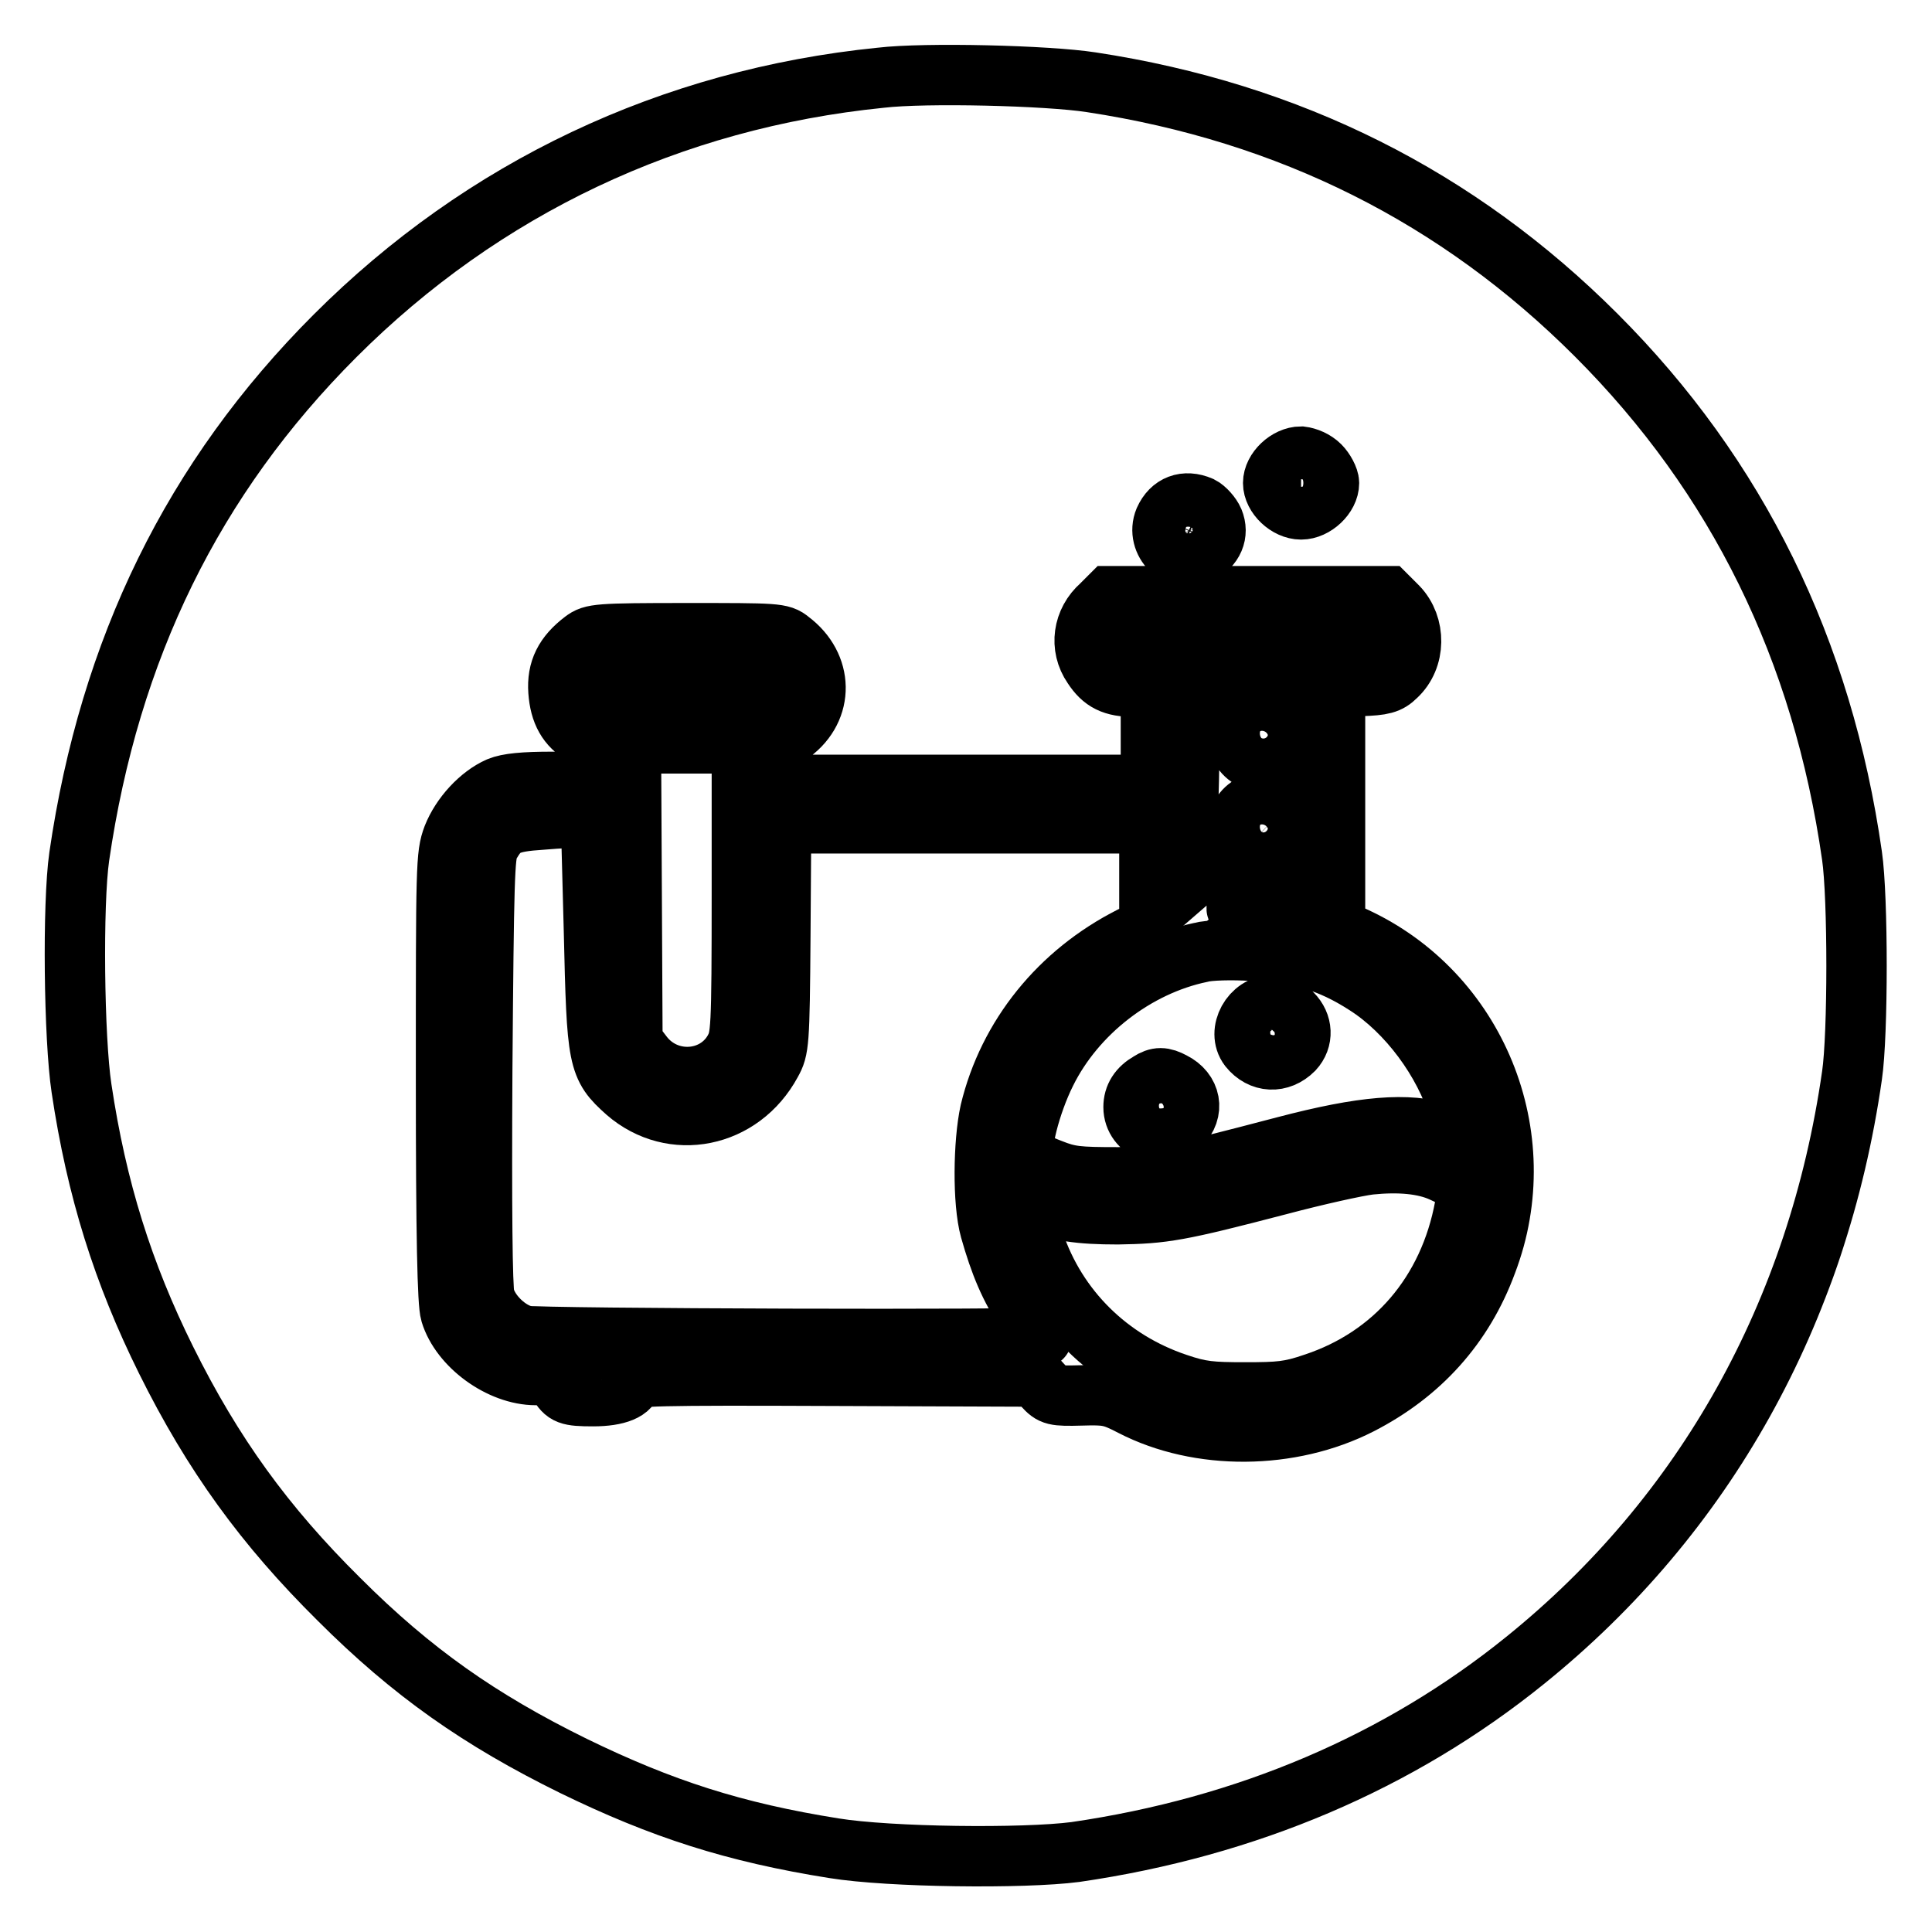
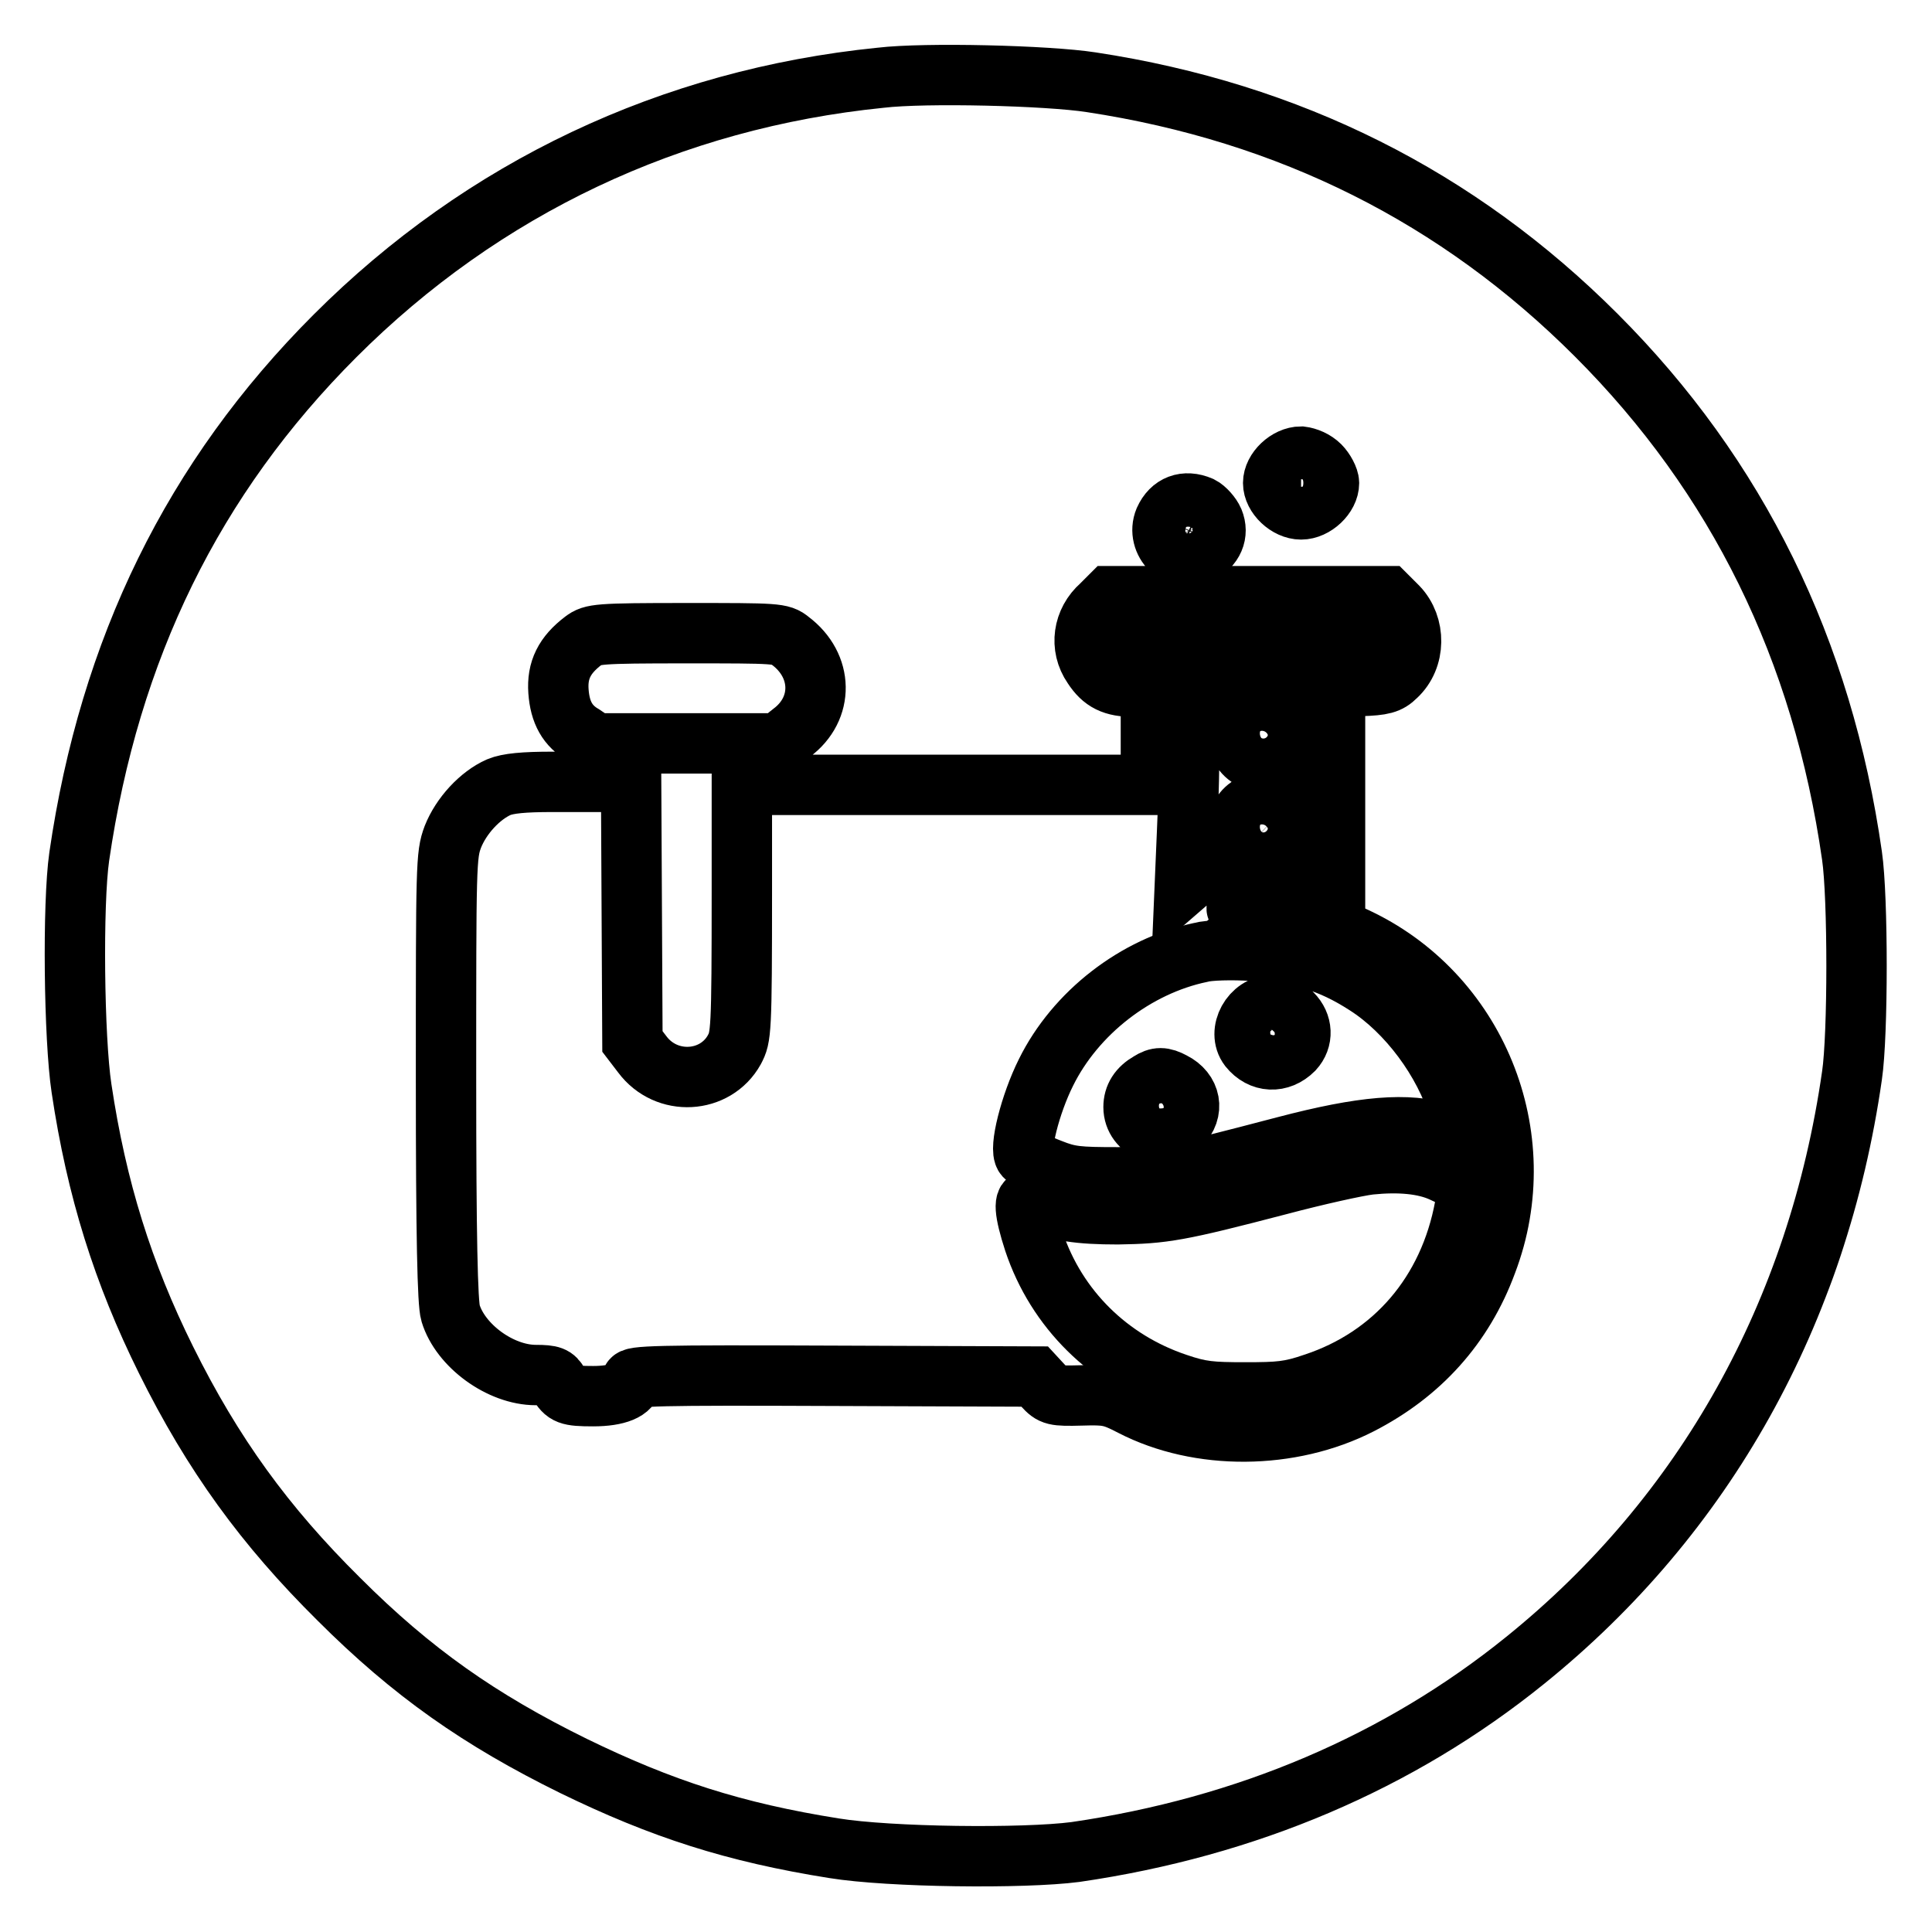
<svg xmlns="http://www.w3.org/2000/svg" version="1.1" x="0px" y="0px" viewBox="0 0 256 256" enable-background="new 0 0 256 256" xml:space="preserve">
  <g>
    <g>
      <g>
        <path stroke-width="8" fill-opacity="0" stroke="#000000" d="M116.7,10.3C88.9,13.1,64,24.9,44.4,44.5c-18.8,18.8-29.9,41.5-33.9,69c-0.9,6.3-0.7,24.1,0.3,30.7c2,13.4,5.5,24.5,11.2,36c6.2,12.5,13.1,22,22.9,31.7c9.7,9.7,18.7,16,31.1,22.1c11.7,5.7,21.3,8.8,34.5,10.9c7.4,1.2,25.1,1.4,32,0.5c22.7-3.3,42.9-11.9,59.6-25.4c23.8-19.2,38.8-46.1,43.3-77.5c0.8-5.4,0.8-23.6,0-29.1c-3.9-27.3-15.2-50.3-33.9-69c-18.3-18.3-40.6-29.5-66.9-33.5C138.8,10,122.6,9.6,116.7,10.3z M174.9,61.7c0.6,0.6,1.2,1.7,1.2,2.3c0,1.7-1.9,3.5-3.7,3.5s-3.7-1.8-3.7-3.5s1.9-3.5,3.7-3.5C173.2,60.6,174.2,61,174.9,61.7z M159.1,67.1c0.6,0.3,1.4,1.2,1.7,1.9c0.7,1.7,0,3.4-1.9,4.4c-2.7,1.5-5.8-1.6-4.6-4.5C155.2,66.9,157,66.2,159.1,67.1z M185.2,80.4c2.4,2.5,2.4,6.8-0.2,9.2c-1,1-1.8,1.2-4.7,1.3l-3.4,0.2V107v15.9l2.5,1.2c16.2,7.4,24,26.4,17.6,43.2c-3.1,8.4-8.8,14.7-16.8,18.8c-9.2,4.7-21.3,4.8-30.2,0.2c-2.7-1.4-3.3-1.5-6.7-1.4c-3.6,0.1-3.9,0-5-1.2l-1.2-1.3l-26.7-0.1c-23.5-0.1-26.7,0-26.7,0.6c0,1.3-1.9,2.1-5.1,2.1c-3.3,0-3.7-0.2-4.6-1.7c-0.5-0.9-0.9-1.1-3-1.1c-4.7,0-10-3.9-11.3-8.2c-0.4-1.3-0.6-10-0.6-31.2c0-28.2,0-29.5,0.9-31.9c1.1-2.8,3.6-5.5,6.1-6.6c1.2-0.5,3.3-0.7,7.1-0.7h5.3v-2.7c0-2.5-0.1-2.8-1.2-3.5c-2.1-1.2-3.1-3-3.3-5.8c-0.2-2.8,0.8-4.8,3.3-6.7c1.2-0.9,1.8-1,13.7-1c11.9,0,12.5,0,13.7,1c4.4,3.3,4.5,9,0.2,12.2c-1.3,1-1.4,1.2-1.4,4v2.9H128h24.5v-6.5v-6.5h-2.2c-2.8,0-4.2-0.7-5.5-2.7c-1.8-2.6-1.3-6,1.1-8.1l1.2-1.2h18.4h18.3L185.2,80.4z" />
        <path stroke-width="8" fill-opacity="0" stroke="#000000" d="M148.8,84.8V86h16.7h16.6l-0.1-1.1l-0.1-1l-16.5-0.1l-16.5-0.1L148.8,84.8L148.8,84.8z" />
-         <path stroke-width="8" fill-opacity="0" stroke="#000000" d="M79.2,89.9c-1,1.5-0.5,2.8,1.3,3.4c1.9,0.7,19.8,0.7,21.3,0c1.4-0.6,1.8-2.2,0.9-3.5c-0.6-1.1-0.7-1.1-11.7-1.1H80L79.2,89.9z" />
        <path stroke-width="8" fill-opacity="0" stroke="#000000" d="M157.6,97c0,3.3-0.1,9.1-0.3,13.1l-0.3,7.1l1.5-1.3c1.9-1.6,3-1.6,4.7,0.1c1.4,1.4,1.6,2.4,0.9,3.8c-0.5,0.8-0.3,0.9,1.5,0.9c1.1,0,3,0.2,4.1,0.4l2.1,0.3l0.3-10.6c0.2-5.9,0.3-12.7,0.3-15.2v-4.5h-7.4h-7.4L157.6,97L157.6,97z M169.9,94.9c1.4,1.3,1.4,3.3-0.1,4.8c-2.3,2.3-5.8,0.9-5.8-2.3C164,94.2,167.6,92.7,169.9,94.9z M169.9,107.3c1.4,1.3,1.4,3.3-0.1,4.8c-2.3,2.3-5.8,0.9-5.8-2.3C164,106.6,167.6,105.2,169.9,107.3z" />
        <path stroke-width="8" fill-opacity="0" stroke="#000000" d="M83.7,118.2l0.1,19.8l1.3,1.7c3.2,4.3,9.7,3.9,12.2-0.6c0.9-1.7,1-2.2,1-21.2V98.5H91h-7.4L83.7,118.2z" />
-         <path stroke-width="8" fill-opacity="0" stroke="#000000" d="M71.8,108.6c-4.6,0.3-5.5,0.8-7,3.5c-0.6,1.2-0.7,4.4-0.9,29.7c-0.1,18.2,0,28.9,0.3,30c0.6,2.3,3.1,4.7,5.4,5.2c1.7,0.4,68.5,0.6,68.5,0.2c0,0-0.9-1.6-2.1-3.3c-2.2-3.3-3.5-6.4-4.8-11c-1-3.6-0.9-11.5,0-15.6c2.4-10,9.2-18.4,18.7-23.2l2.4-1.2V116v-6.9H128h-24.5l-0.1,14.9c-0.1,14.4-0.2,15-1.2,16.8c-4,7.4-13.1,9.2-19.2,3.9c-3.8-3.4-3.9-4.1-4.3-21.4l-0.4-15.1l-1.2,0.1C76.6,108.3,74.1,108.4,71.8,108.6z" />
        <path stroke-width="8" fill-opacity="0" stroke="#000000" d="M157.1,120.3c0,0.8,0.2,1.2,0.7,1.2c0.9,0,0.9-0.4,0-1.6C157.1,119.1,157.1,119.1,157.1,120.3z" />
        <path stroke-width="8" fill-opacity="0" stroke="#000000" d="M159.1,126.2c-8.6,1.8-16.6,8-20.5,15.9c-2.1,4.2-3.6,10.2-2.8,11.1c0.3,0.3,1.8,1.1,3.4,1.7c2.5,1,3.6,1.1,8.9,1.1c6.5,0,7.3-0.2,22.2-4.1c10.3-2.7,16.3-3.2,20.9-1.7c3.3,1.1,3.4,1,2.1-3.2c-1.9-6.4-6.8-13-12.3-16.5c-4.8-3.1-9-4.3-14.9-4.5C163.3,125.8,160.1,125.9,159.1,126.2z M171.2,134.3c1.4,1.4,1.5,3.4,0.2,4.8c-1.8,1.8-4.3,1.7-5.9-0.3c-1.6-2.1,0.3-5.6,3.1-5.6C169.5,133.1,170.5,133.5,171.2,134.3z M155.4,143.4c2.4,1.2,2.9,3.8,1,5.7c-2.2,2.3-6.2,0.7-6.2-2.4c0-1.4,0.7-2.5,2.1-3.3C153.4,142.7,154.1,142.7,155.4,143.4z" />
        <path stroke-width="8" fill-opacity="0" stroke="#000000" d="M181.5,154.3c-1.7,0.2-7.1,1.4-12,2.7c-13.4,3.5-15.3,3.8-21.4,3.9c-5.1,0-7.8-0.4-11.5-1.8c-1-0.4-0.9,1.4,0.4,5.4c3,9,10,15.8,18.9,18.8c3.2,1.1,4.6,1.2,9.1,1.2c4.5,0,5.9-0.1,9.1-1.2c10.6-3.5,17.9-12,20-23.4c0.5-2.8,0.3-3.1-3-4.6C188.7,154.2,185.4,153.9,181.5,154.3z" />
      </g>
    </g>
  </g>
</svg>